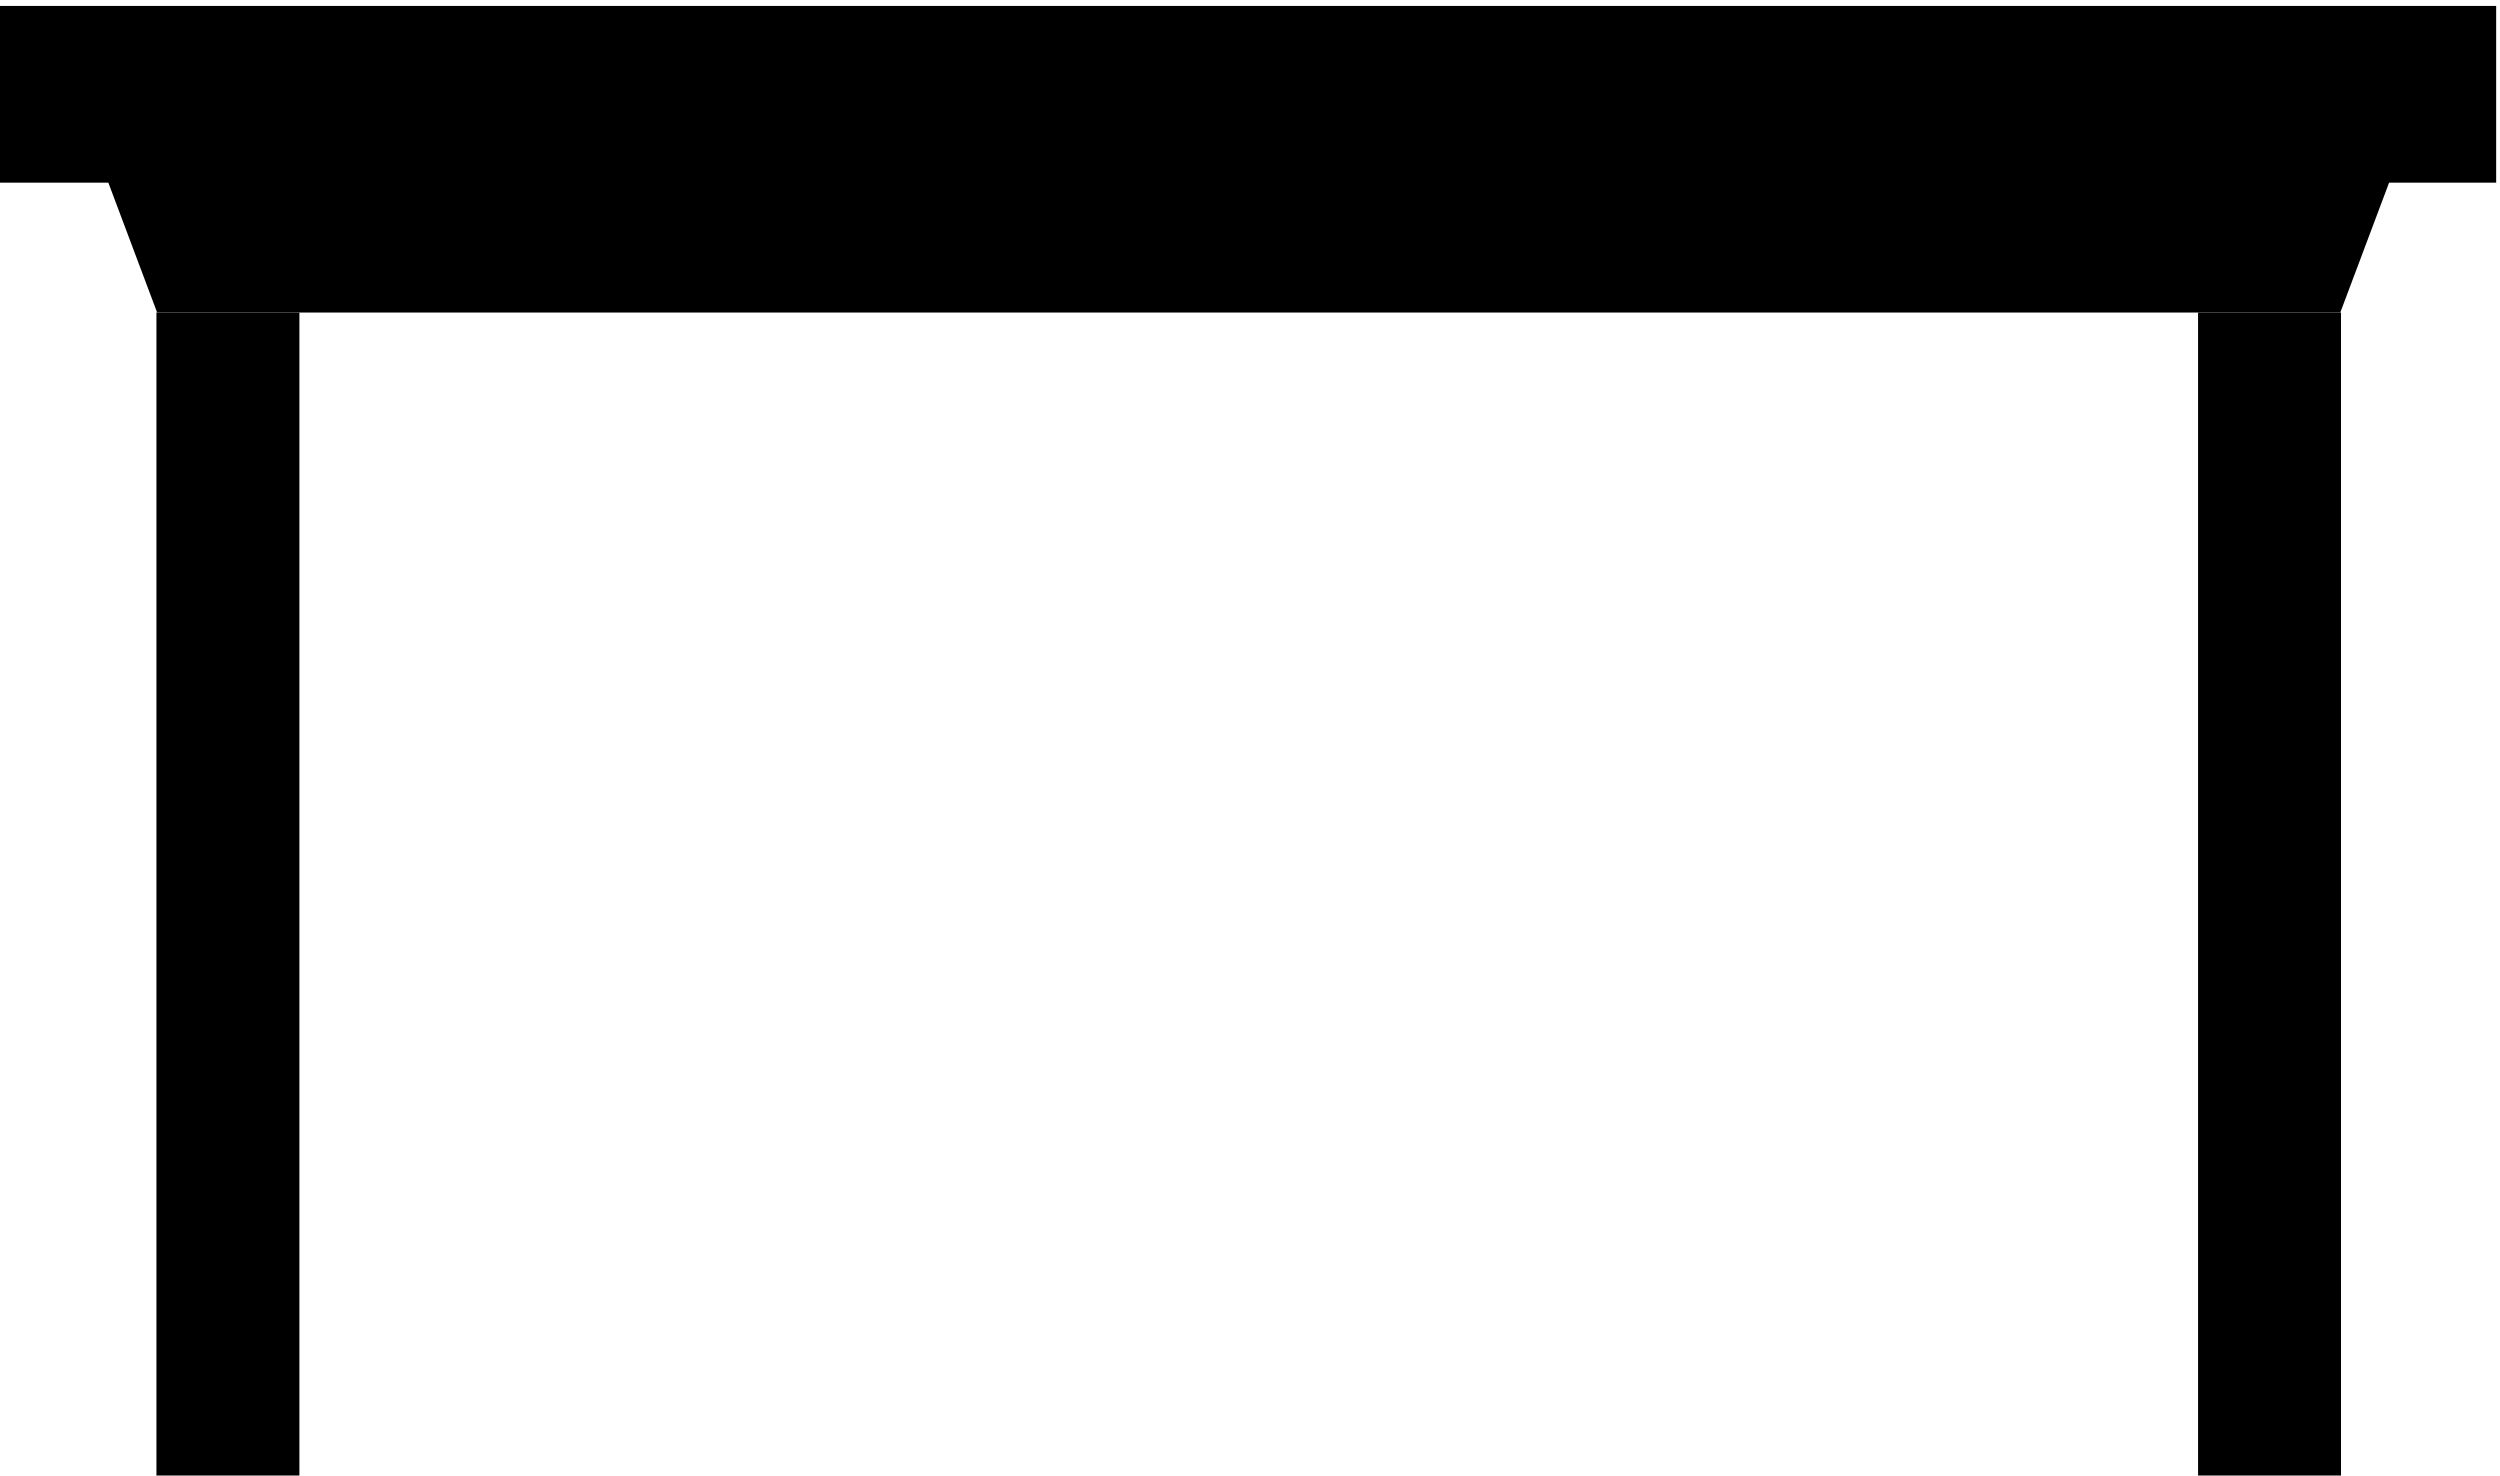
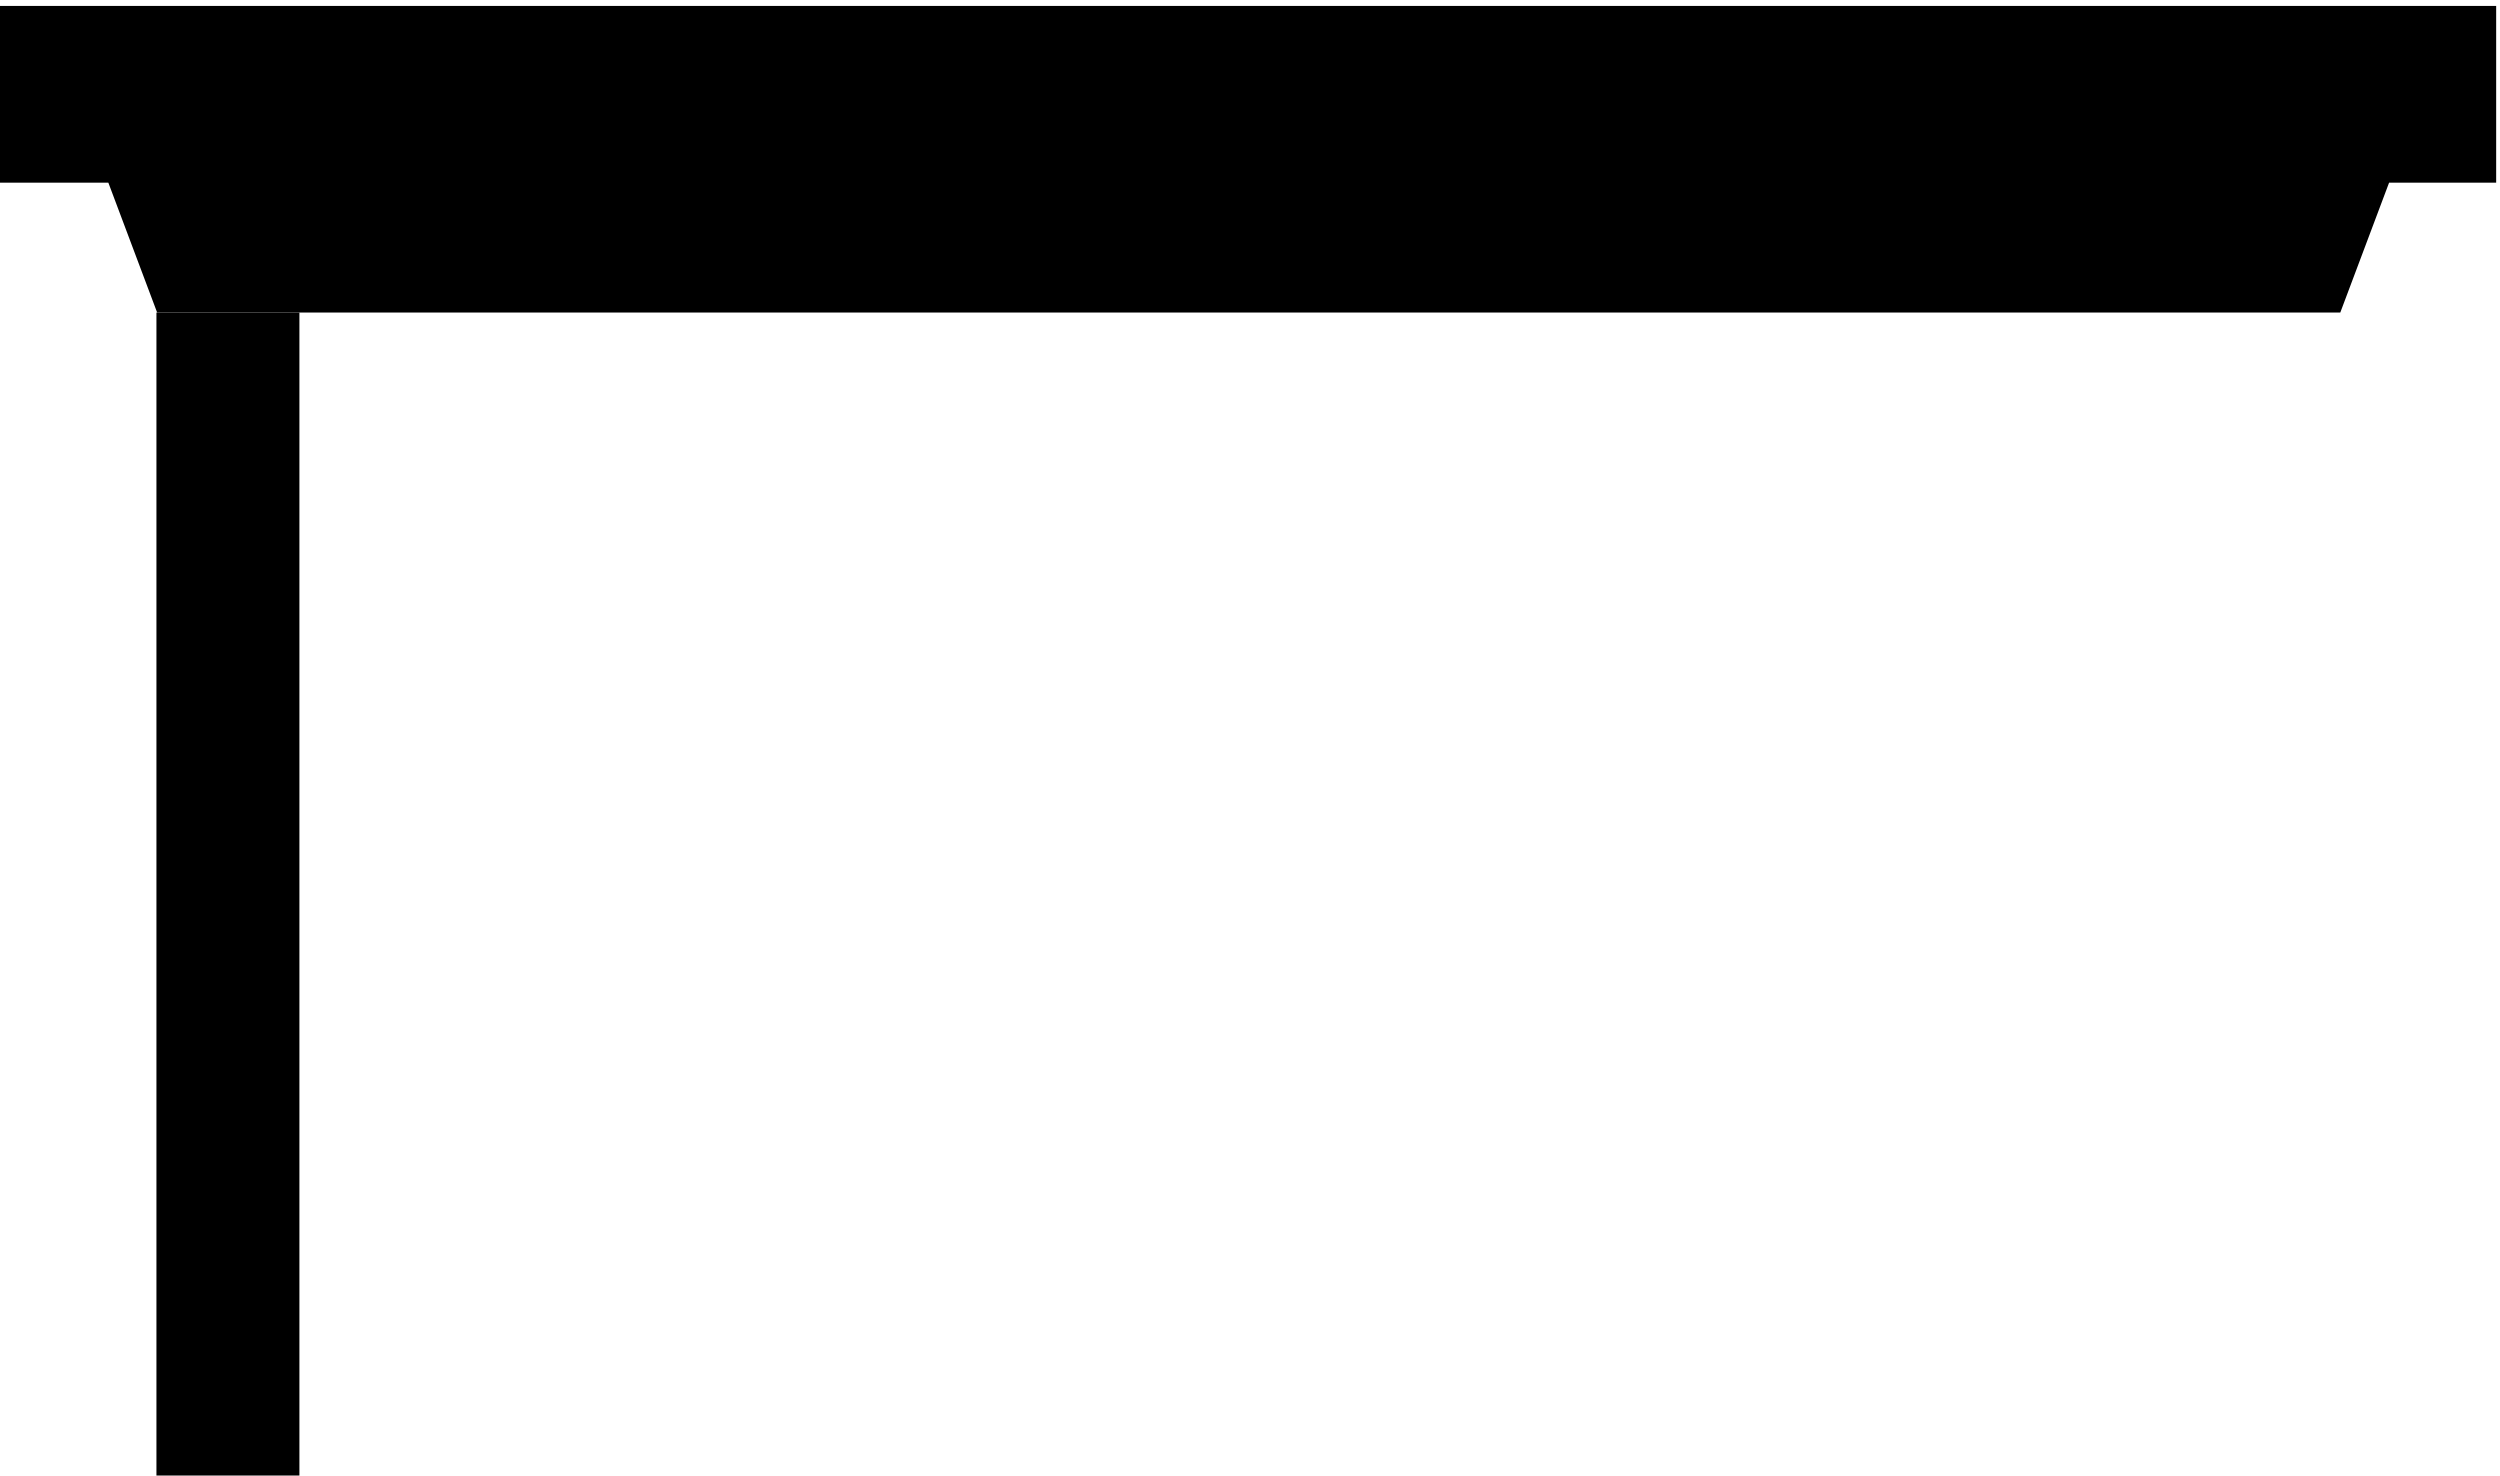
<svg xmlns="http://www.w3.org/2000/svg" version="1.1" id="svg1" width="36.974" height="21.823" viewBox="0 0 36.974 21.823">
  <defs id="defs1">
    <clipPath clipPathUnits="userSpaceOnUse" id="clipPath84">
      <path d="m 1658.512,1785.542 h 115.625 v 68.75 h -115.625 z" transform="matrix(0.665,0,0,0.667,-1091.445,-1163.517)" clip-rule="evenodd" id="path84" />
    </clipPath>
    <clipPath clipPathUnits="userSpaceOnUse" id="clipPath86">
      <path d="m 1658.512,1785.542 h 115.625 v 68.75 h -115.625 z" transform="matrix(0.665,0,0,0.667,-1091.445,-1163.517)" clip-rule="evenodd" id="path86" />
    </clipPath>
    <clipPath clipPathUnits="userSpaceOnUse" id="clipPath88">
      <path d="m 1658.512,1785.542 h 115.625 v 68.75 h -115.625 z" transform="matrix(0.665,0,0,0.667,-1091.445,-1163.517)" clip-rule="evenodd" id="path88" />
    </clipPath>
  </defs>
  <g id="g1" transform="translate(-530.724,-571.438)">
    <path id="path83" d="m 11.555,27.263 v 5.621 h 3.381 l 1.501,4.003 h 32.234 2.658 32.234 l 1.501,-4.003 H 88.445 V 27.263 Z" style="fill:#000000;fill-opacity:1;fill-rule:nonzero;stroke:none" transform="matrix(0.481,0,0,0.48,525.142,558.355)" clip-path="url(#clipPath84)" />
    <path id="path85" d="m 16.415,36.887 h 4.396 v 35.851 h -4.396 z" style="fill:#000000;fill-opacity:1;fill-rule:nonzero;stroke:none" transform="matrix(0.481,0,0,0.48,525.142,558.355)" clip-path="url(#clipPath86)" />
-     <path id="path87" d="m 79.19,36.887 h 4.395 v 35.851 h -4.395 z" style="fill:#000000;fill-opacity:1;fill-rule:nonzero;stroke:none" transform="matrix(0.481,0,0,0.48,525.142,558.355)" clip-path="url(#clipPath88)" />
  </g>
</svg>